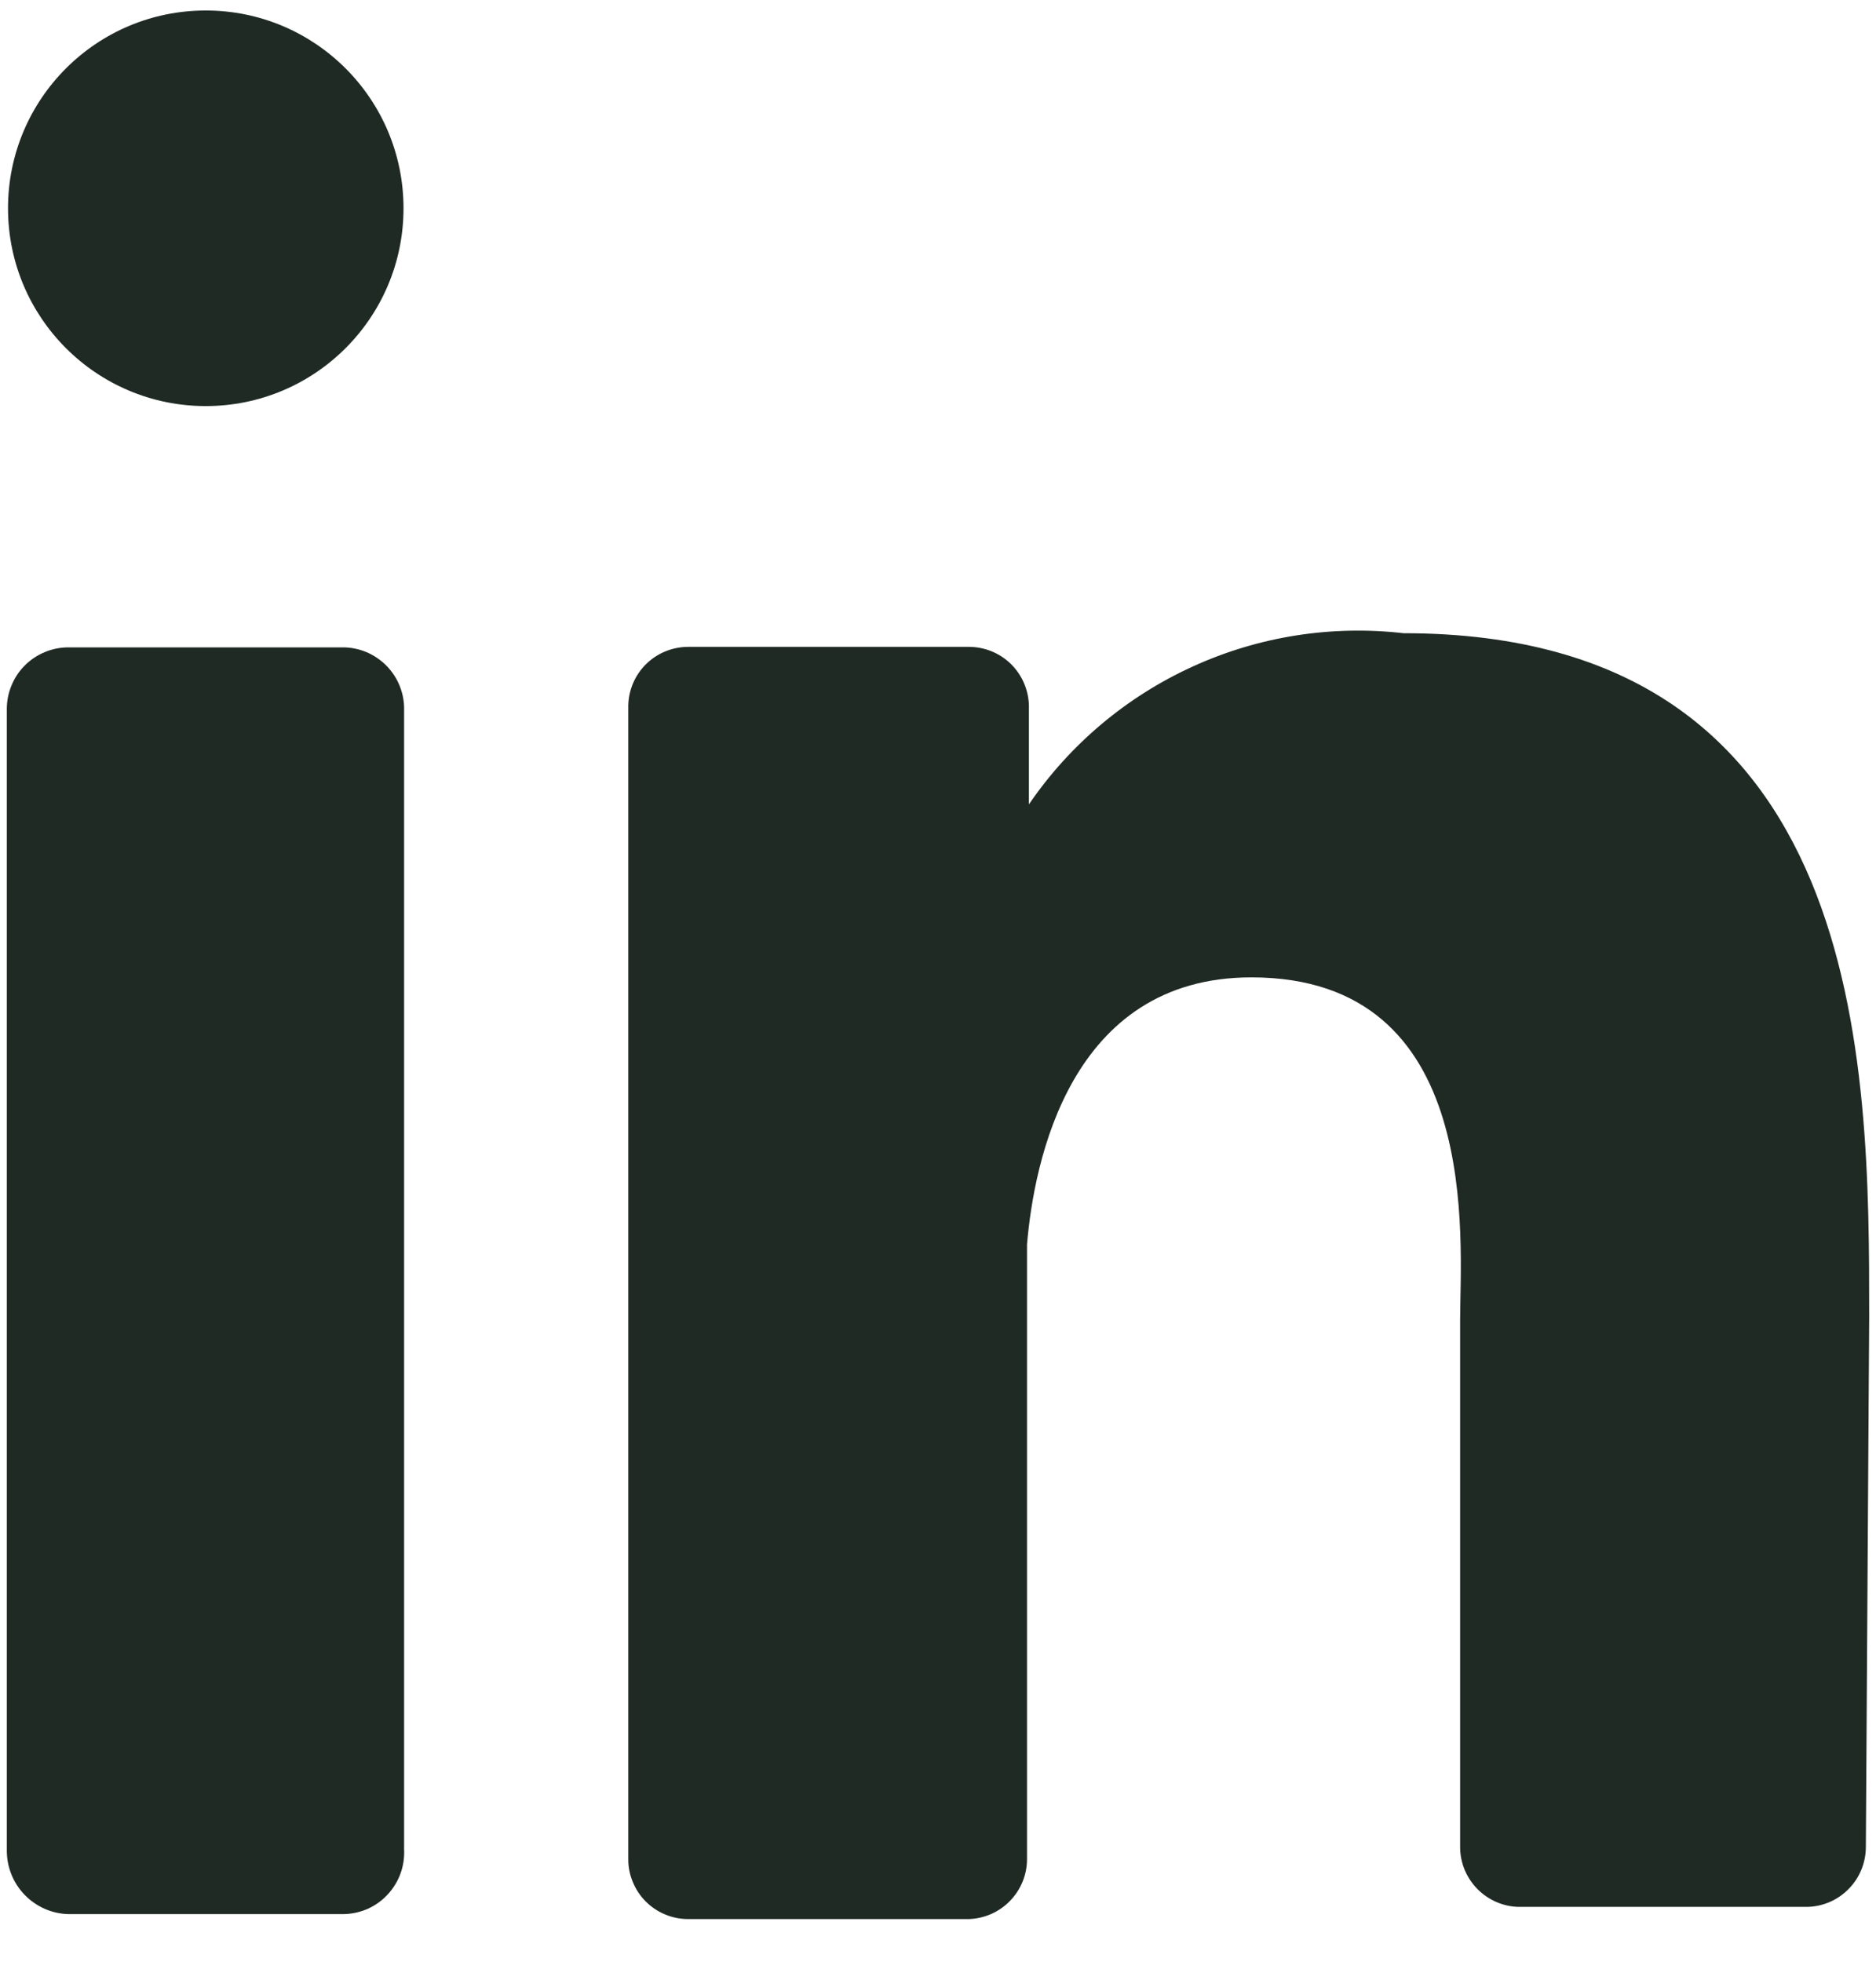
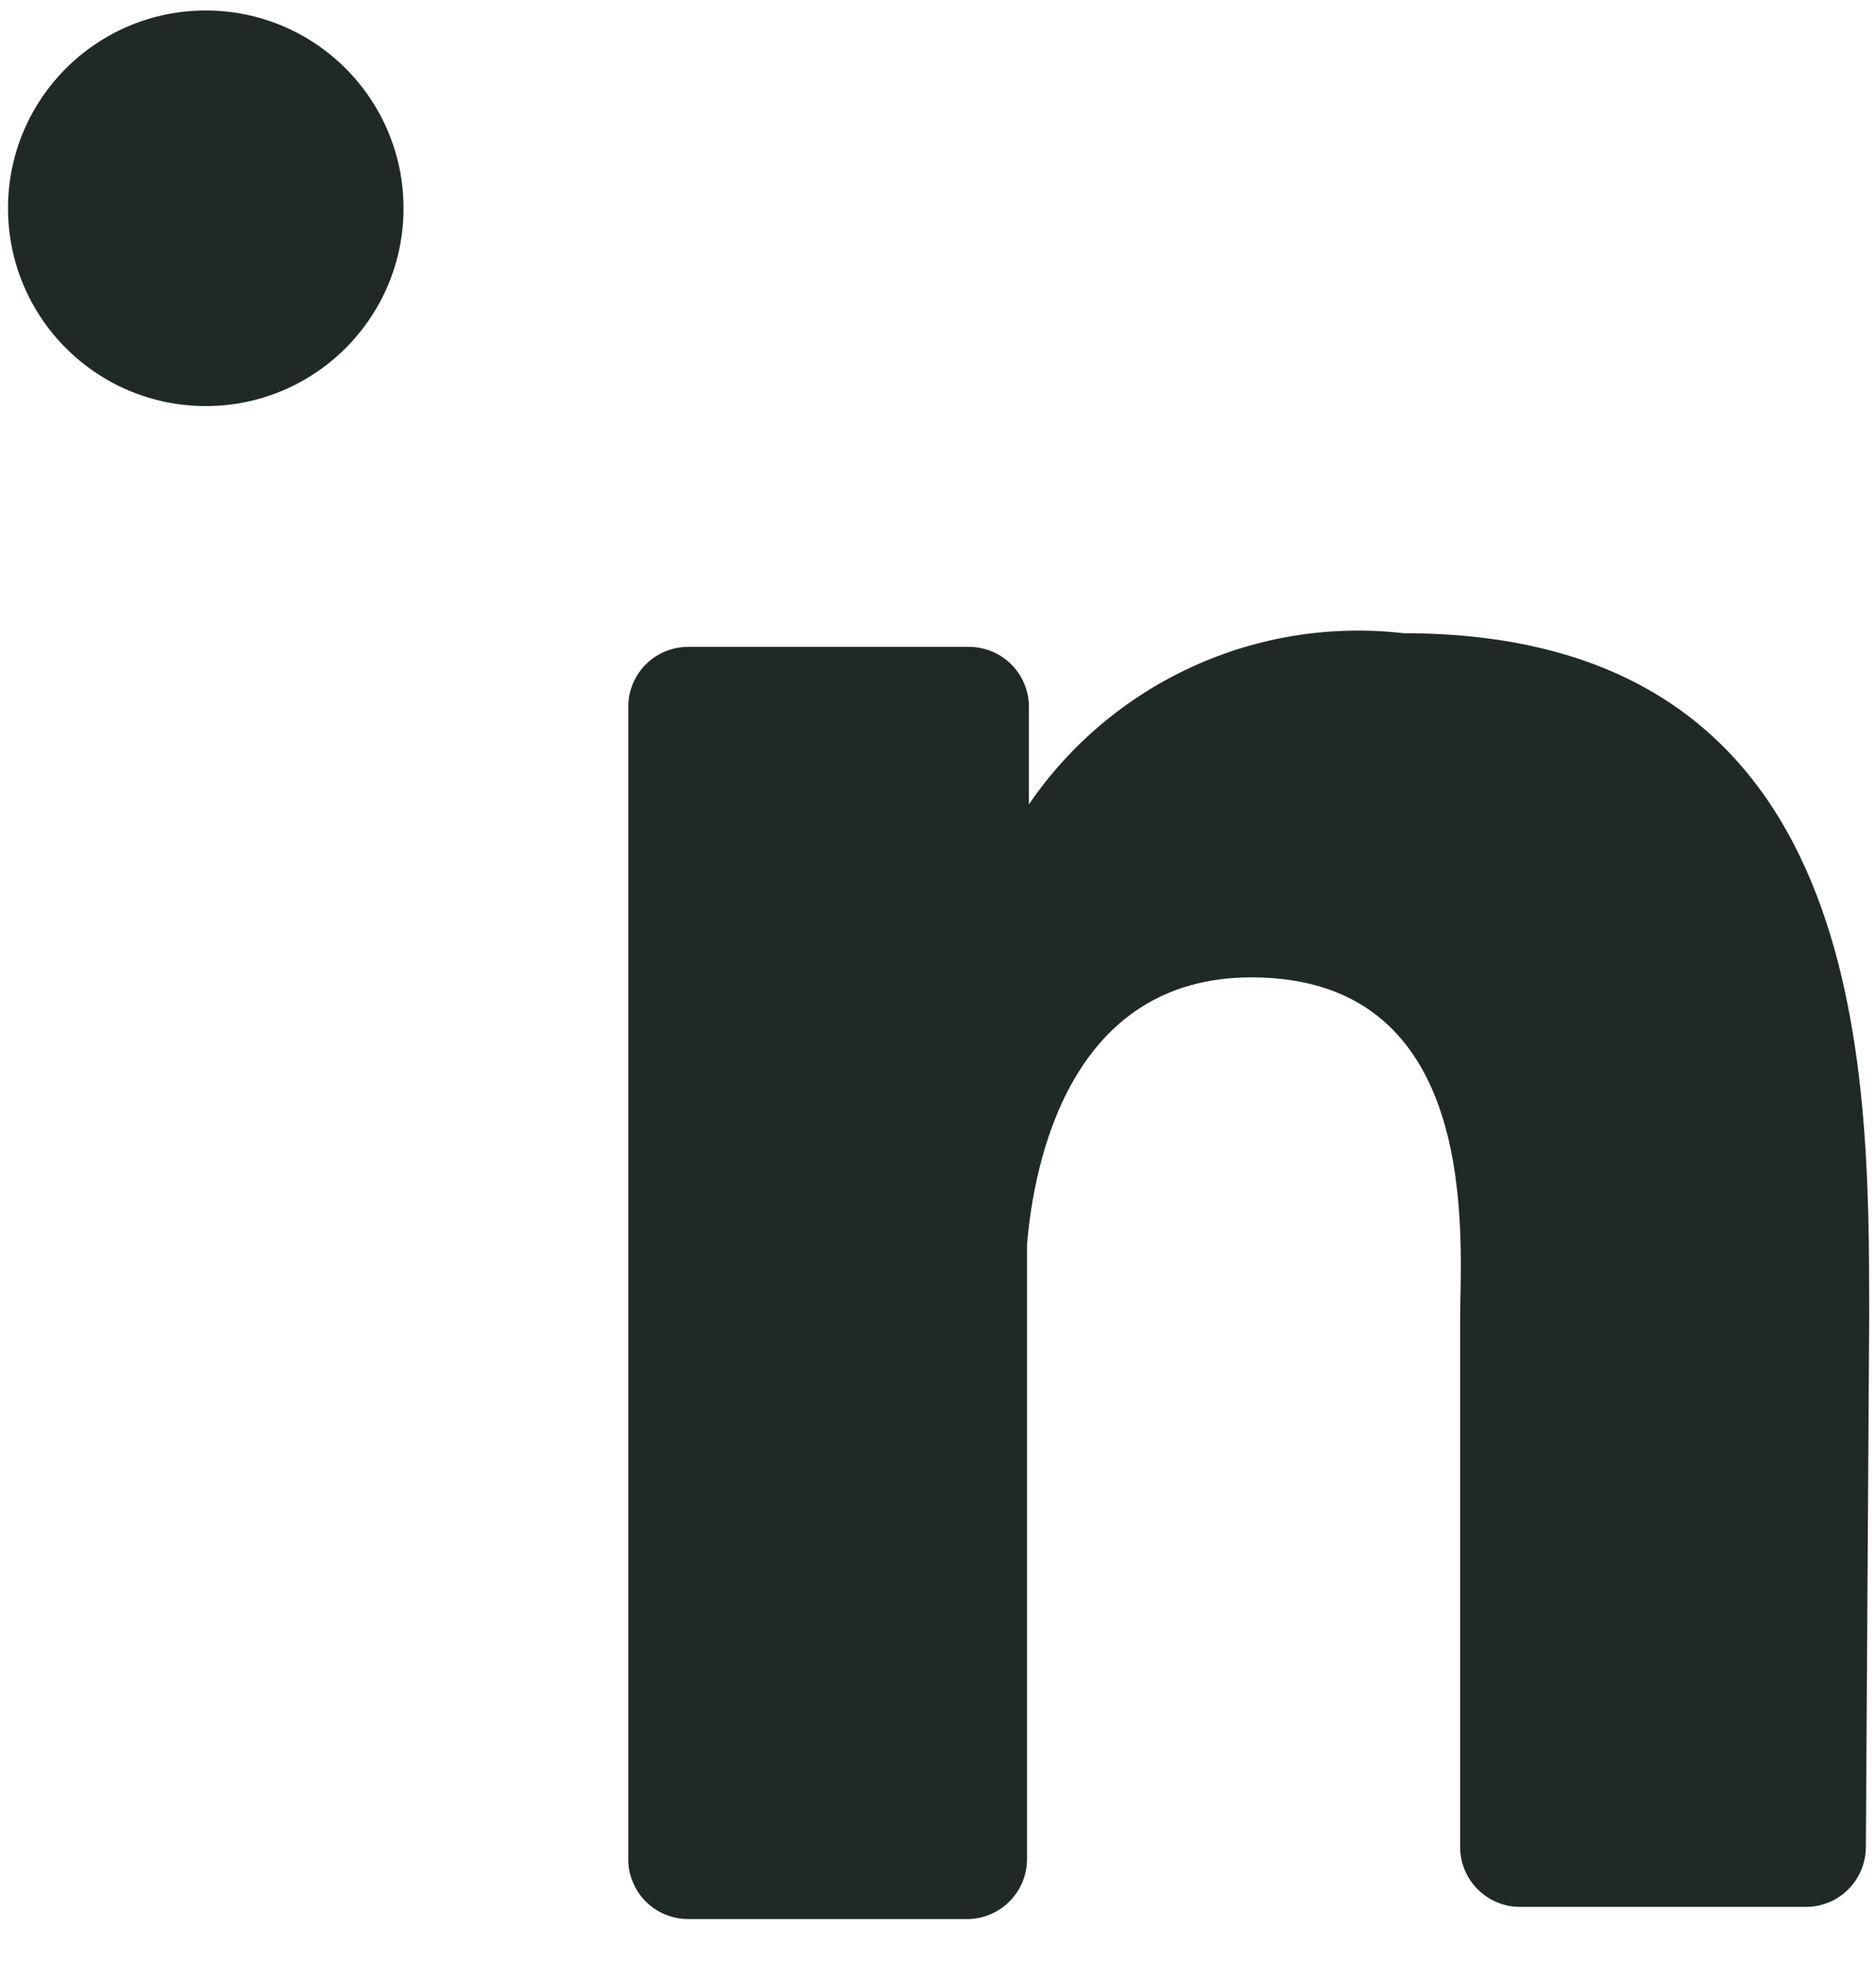
<svg xmlns="http://www.w3.org/2000/svg" width="22" height="23" viewBox="0 0 22 23" fill="none">
-   <path d="M4.739 21.678C4.744 21.777 4.73 21.875 4.696 21.968C4.662 22.06 4.61 22.145 4.542 22.216C4.475 22.288 4.393 22.345 4.303 22.384C4.212 22.422 4.115 22.442 4.016 22.442H0.803C0.609 22.437 0.425 22.356 0.29 22.217C0.155 22.078 0.08 21.892 0.08 21.698V8.332C0.078 8.235 0.094 8.139 0.13 8.049C0.165 7.959 0.217 7.877 0.285 7.808C0.352 7.739 0.433 7.684 0.522 7.647C0.61 7.609 0.706 7.59 0.803 7.59H4.016C4.113 7.589 4.209 7.609 4.298 7.646C4.387 7.684 4.467 7.739 4.535 7.808C4.602 7.877 4.655 7.959 4.69 8.049C4.725 8.139 4.742 8.235 4.739 8.332V21.678Z" fill="#202A25" />
  <path d="M21.881 21.657C21.88 21.839 21.809 22.015 21.681 22.145C21.554 22.276 21.381 22.352 21.198 22.357H17.805C17.623 22.352 17.45 22.275 17.322 22.144C17.195 22.013 17.123 21.838 17.123 21.655V15.473C17.123 14.55 17.405 11.459 14.675 11.459C12.546 11.459 12.125 13.626 12.044 14.59V21.796C12.044 21.979 11.973 22.155 11.845 22.286C11.718 22.418 11.544 22.494 11.361 22.5H8.07C7.978 22.5 7.886 22.482 7.801 22.446C7.715 22.411 7.638 22.359 7.573 22.294C7.507 22.228 7.456 22.151 7.421 22.065C7.385 21.98 7.367 21.888 7.368 21.796V8.267C7.373 8.084 7.449 7.91 7.581 7.782C7.712 7.655 7.889 7.584 8.072 7.584H11.361C11.545 7.584 11.721 7.655 11.852 7.782C11.984 7.91 12.06 8.084 12.066 8.267V9.431C12.546 8.728 13.209 8.17 13.984 7.816C14.758 7.462 15.614 7.327 16.46 7.424C21.921 7.424 21.92 12.506 21.92 15.421V15.453L21.881 21.657Z" fill="#202A25" />
  <path d="M4.732 2.442C4.732 3.723 3.694 4.761 2.413 4.761C1.132 4.761 0.094 3.723 0.094 2.442C0.094 1.161 1.132 0.123 2.413 0.123C3.694 0.123 4.732 1.161 4.732 2.442Z" fill="#202A25" />
</svg>